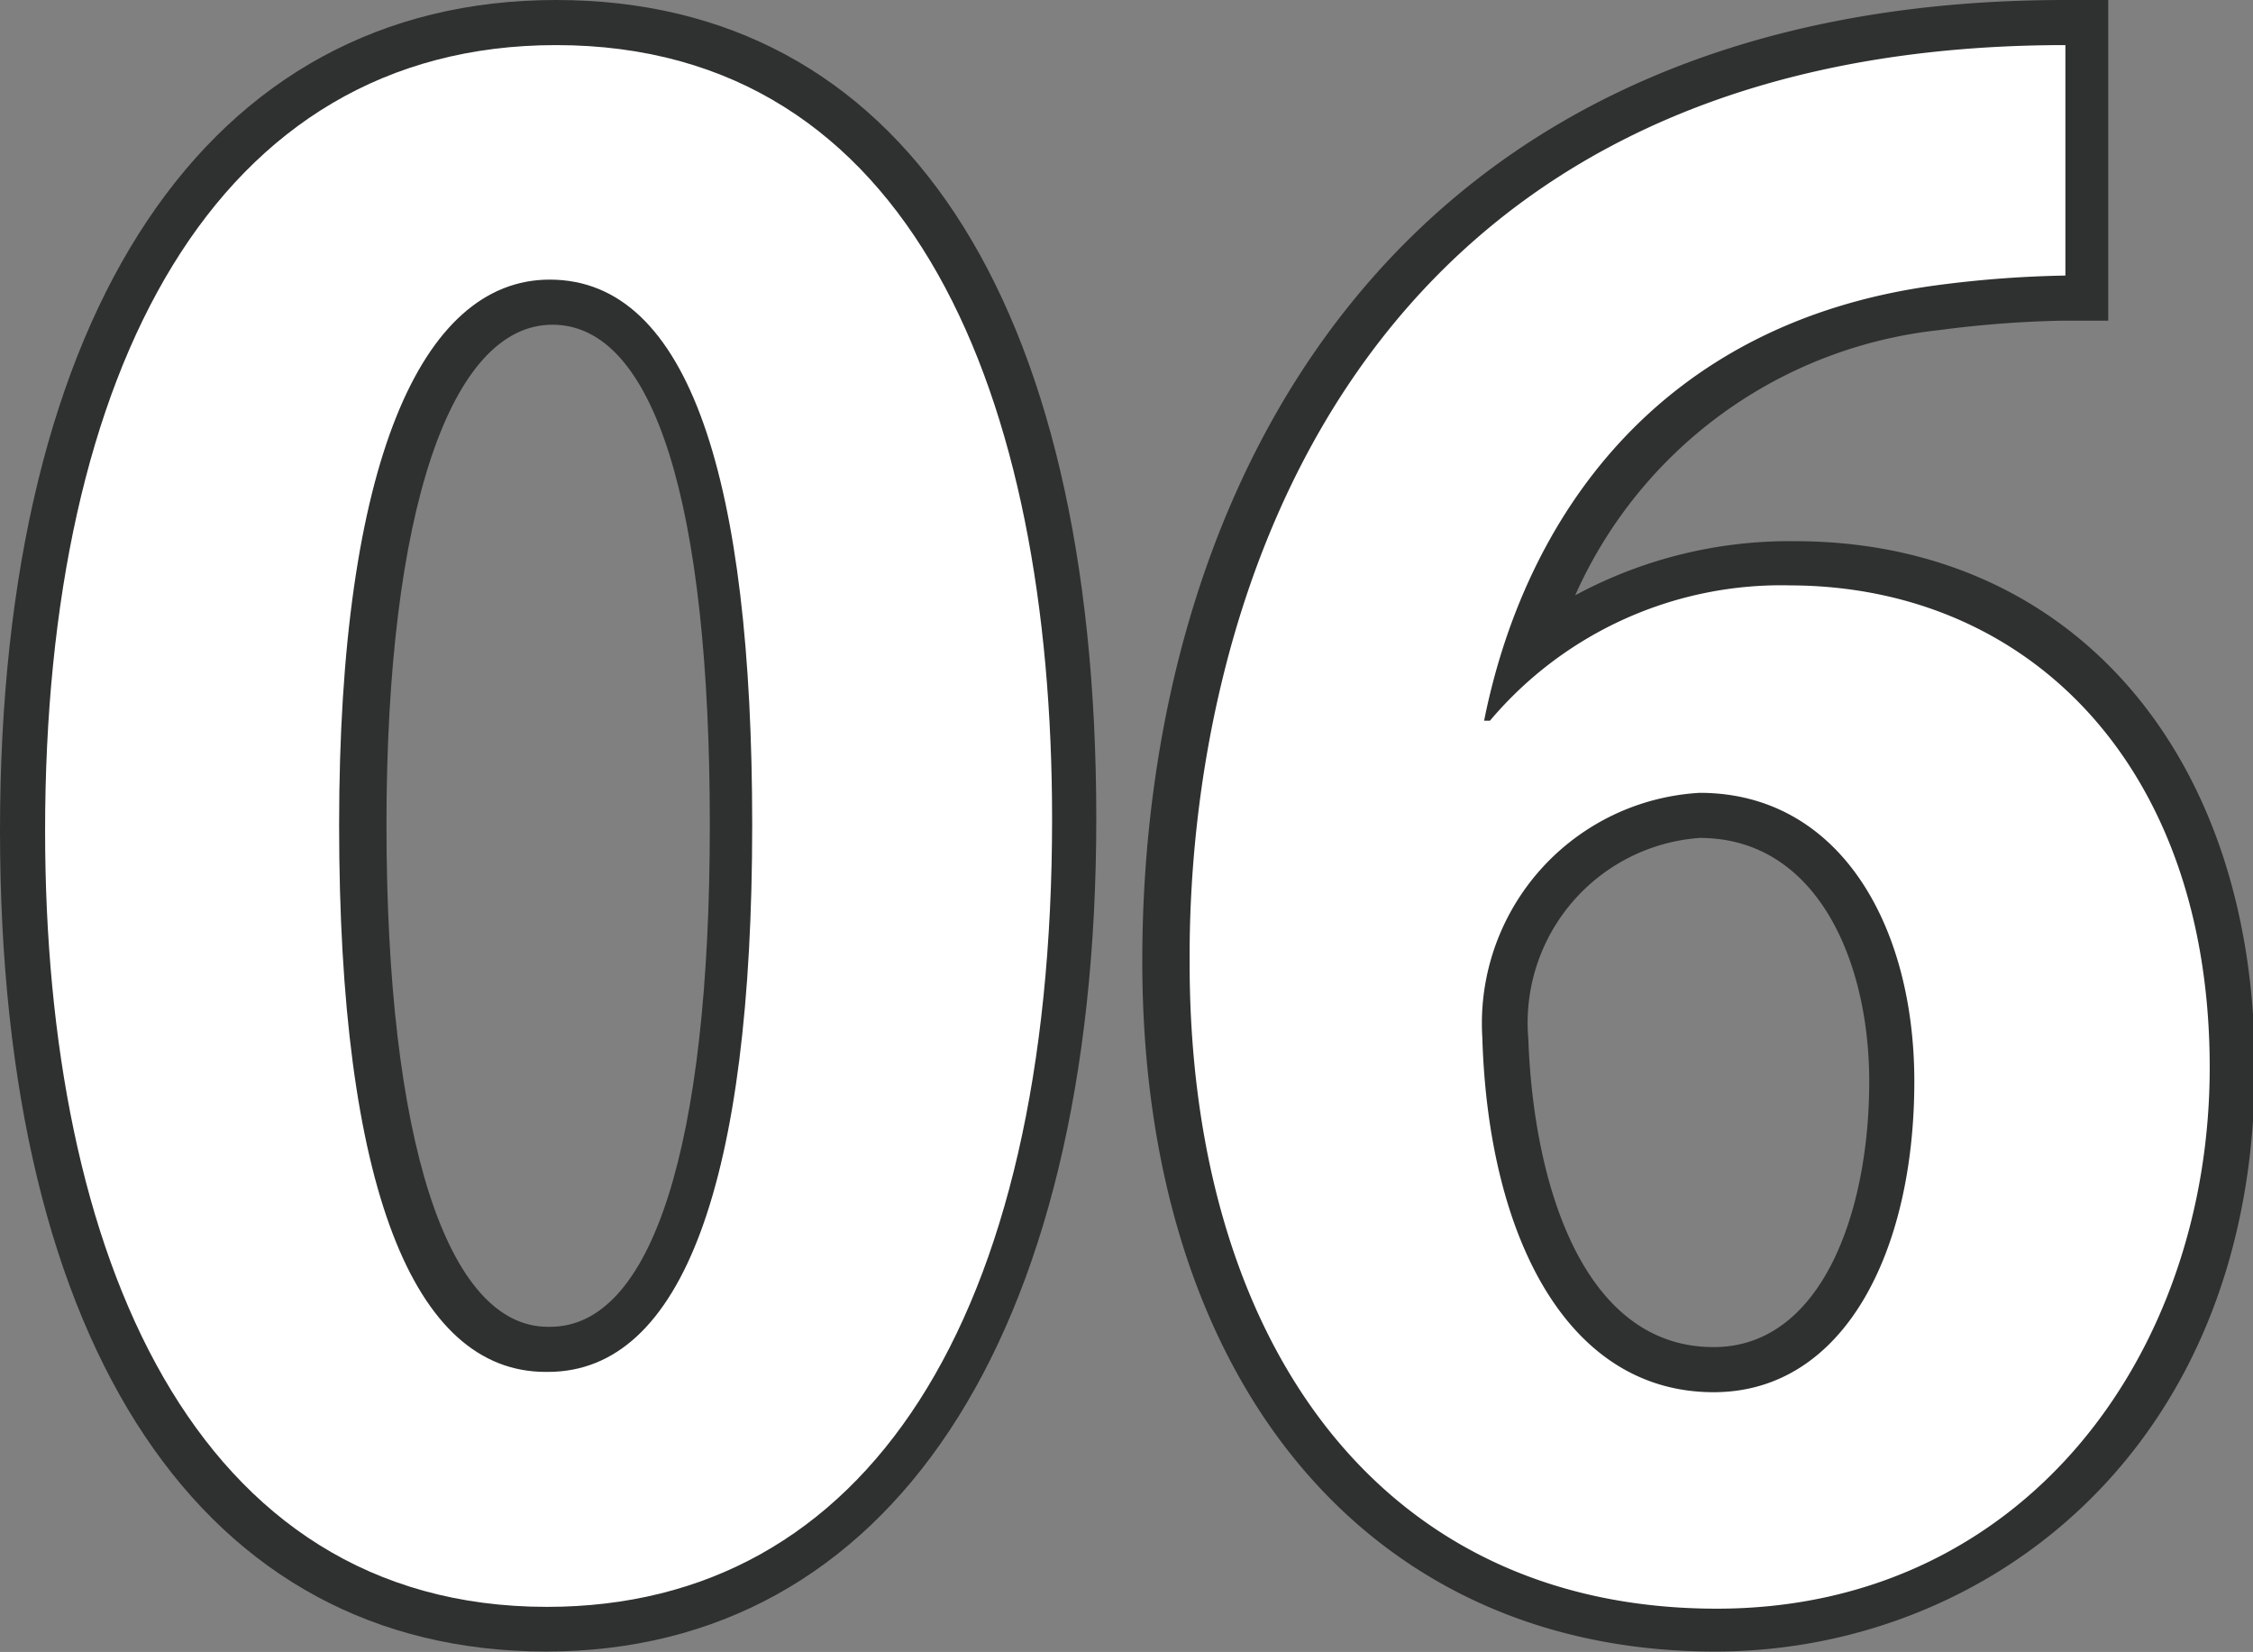
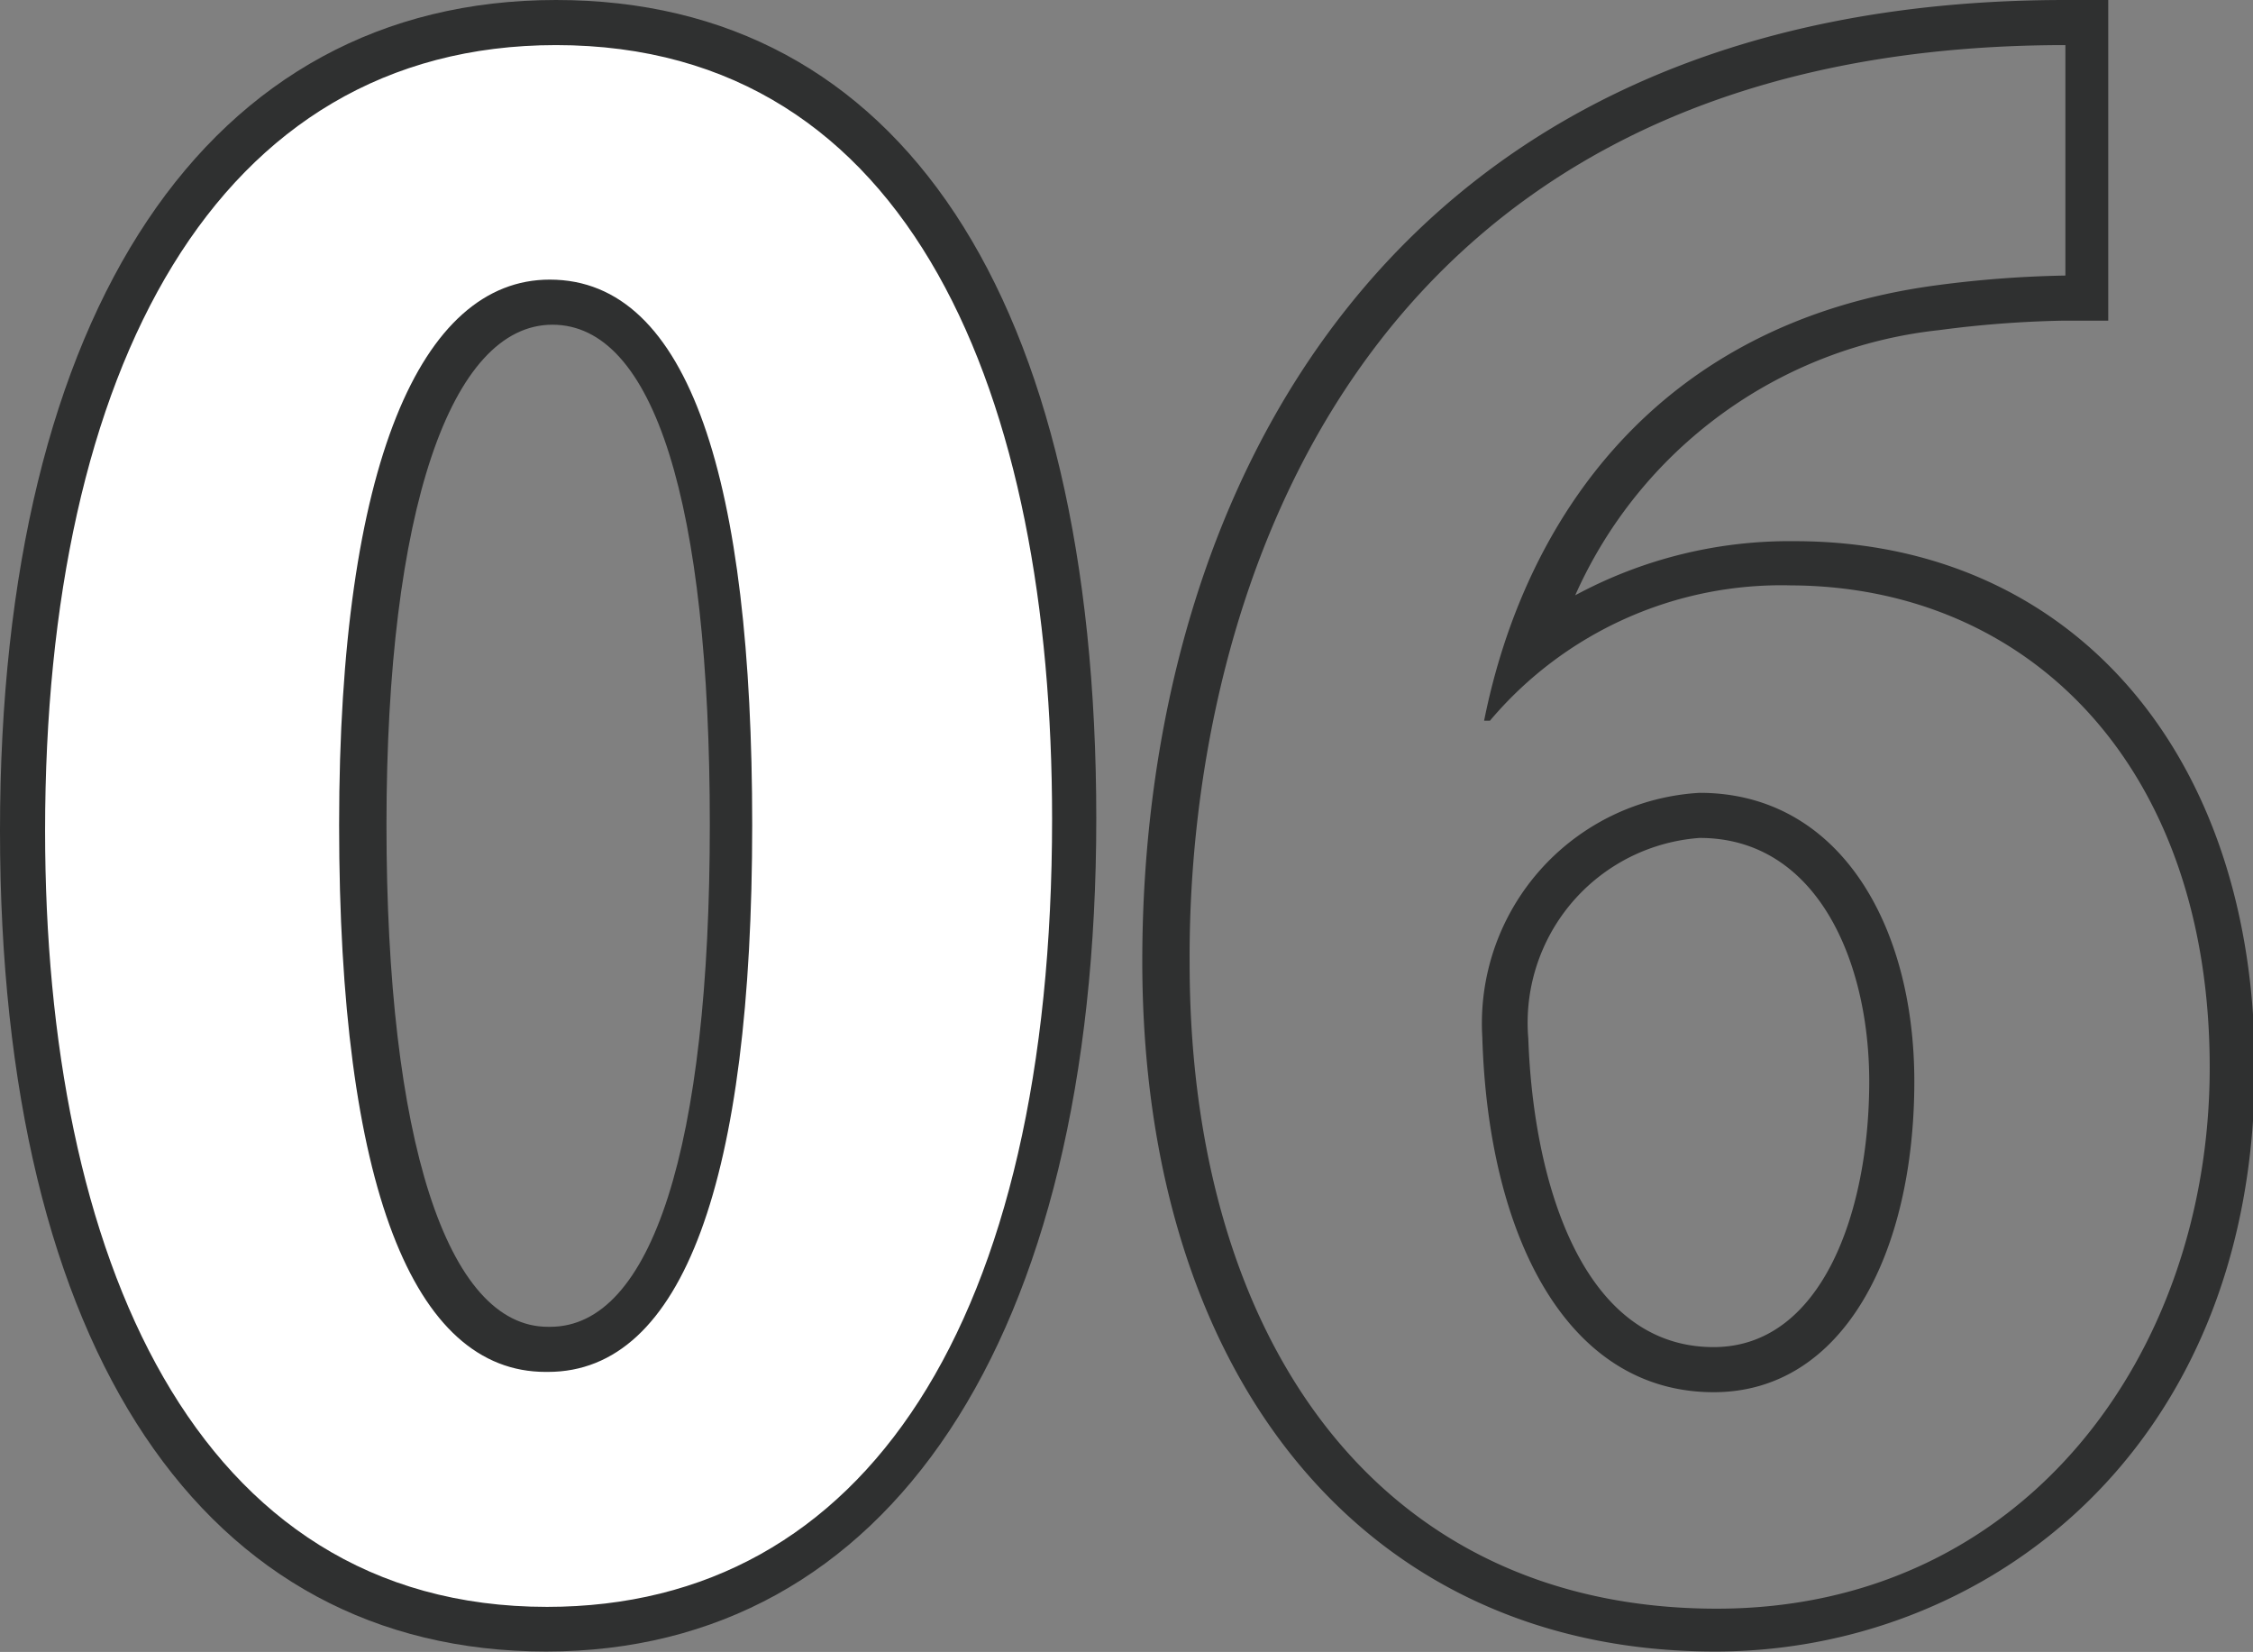
<svg xmlns="http://www.w3.org/2000/svg" viewBox="0 0 49.96 36.63">
  <rect x="0" y="0" width="49.96" height="36.63" fill="#808080" stroke="none" />
  <defs>
    <style>.cls-1{fill:#fff;}.cls-2{fill:#2f3030;}</style>
  </defs>
  <title>アセット 6</title>
  <g id="レイヤー_2" data-name="レイヤー 2">
    <g id="レイヤー_4" data-name="レイヤー 4">
      <path class="cls-1" d="M12.11,36.13C4.84,36.13.5,29.51.5,18.42S4.92.5,12.33.5,23.81,6.94,23.81,18.16C23.81,29.58,19.55,36.13,12.11,36.13ZM12.25,6.7C9.64,6.7,8.08,11,8.08,18.29s1.49,11.63,4.08,11.63c3.38,0,4.08-6.33,4.08-11.63S15.54,6.7,12.25,6.7Z" />
      <path class="cls-2" d="M12.33,1c7.91,0,11,7.82,11,17.16,0,11.11-4.13,17.47-11.2,17.47C4.29,35.63,1,27.8,1,18.42,1,8.2,4.78,1,12.33,1m-.18,29.42h0c3,0,4.53-4.27,4.53-12.13,0-7.6-1.38-12.09-4.49-12.09-2.85,0-4.67,4.09-4.67,12.09s1.64,12.13,4.58,12.13M12.33,0C4.61,0,0,6.89,0,18.42s4.53,18.2,12.11,18.2,12.2-6.9,12.2-18.47S19.95,0,12.33,0Zm-.18,29.42c-2.24,0-3.58-4.16-3.58-11.13S10,7.2,12.25,7.2s3.49,3.94,3.49,11.09S14.45,29.42,12.2,29.42Z" />
-       <path class="cls-1" d="M38,36.13c-7.41,0-12.19-5.81-12.19-14.81,0-10,5.25-20.77,20-20.77h.5V6.61h-.5A24.77,24.77,0,0,0,43,6.83a10.65,10.65,0,0,0-9.13,7.69,9.16,9.16,0,0,1,5.92-2c5.8,0,9.7,4.49,9.7,11.17C49.46,29.86,45.53,36.13,38,36.13Zm-.36-18c-1.79,0-4.3,1.54-4.3,5s1.32,7.32,4.61,7.32c2.73,0,3.95-3.21,3.95-6.39C41.93,21,40.61,18.08,37.67,18.08Z" />
      <path class="cls-2" d="M45.8,1V6.11a24.69,24.69,0,0,0-2.89.22c-6.18.84-9.11,5.2-10,9.65h.13a8.45,8.45,0,0,1,6.67-3C45,13,49,17,49,23.67c0,6.36-4.13,12-10.93,12-7.6,0-11.69-6.09-11.69-14.31C26.33,13.62,29.8,1,45.8,1M38,30.87c2.89,0,4.45-3.11,4.45-6.89,0-3.51-1.69-6.4-4.76-6.4A5.12,5.12,0,0,0,32.87,23C33,27.4,34.74,30.87,38,30.87M46.8,0h-1C30.71,0,25.33,11,25.33,21.31c0,9.3,5,15.31,12.69,15.31C44,36.63,50,32.18,50,23.67c0-7-4.1-11.67-10.2-11.67a10,10,0,0,0-4.87,1.2A10,10,0,0,1,43,7.32a24.12,24.12,0,0,1,2.75-.21h1V0ZM38,29.87c-2.93,0-4-3.69-4.11-6.84a4.11,4.11,0,0,1,3.8-4.45c2.59,0,3.76,2.71,3.76,5.4,0,2.93-1.07,5.89-3.45,5.89Z" />
    </g>
  </g>
</svg>